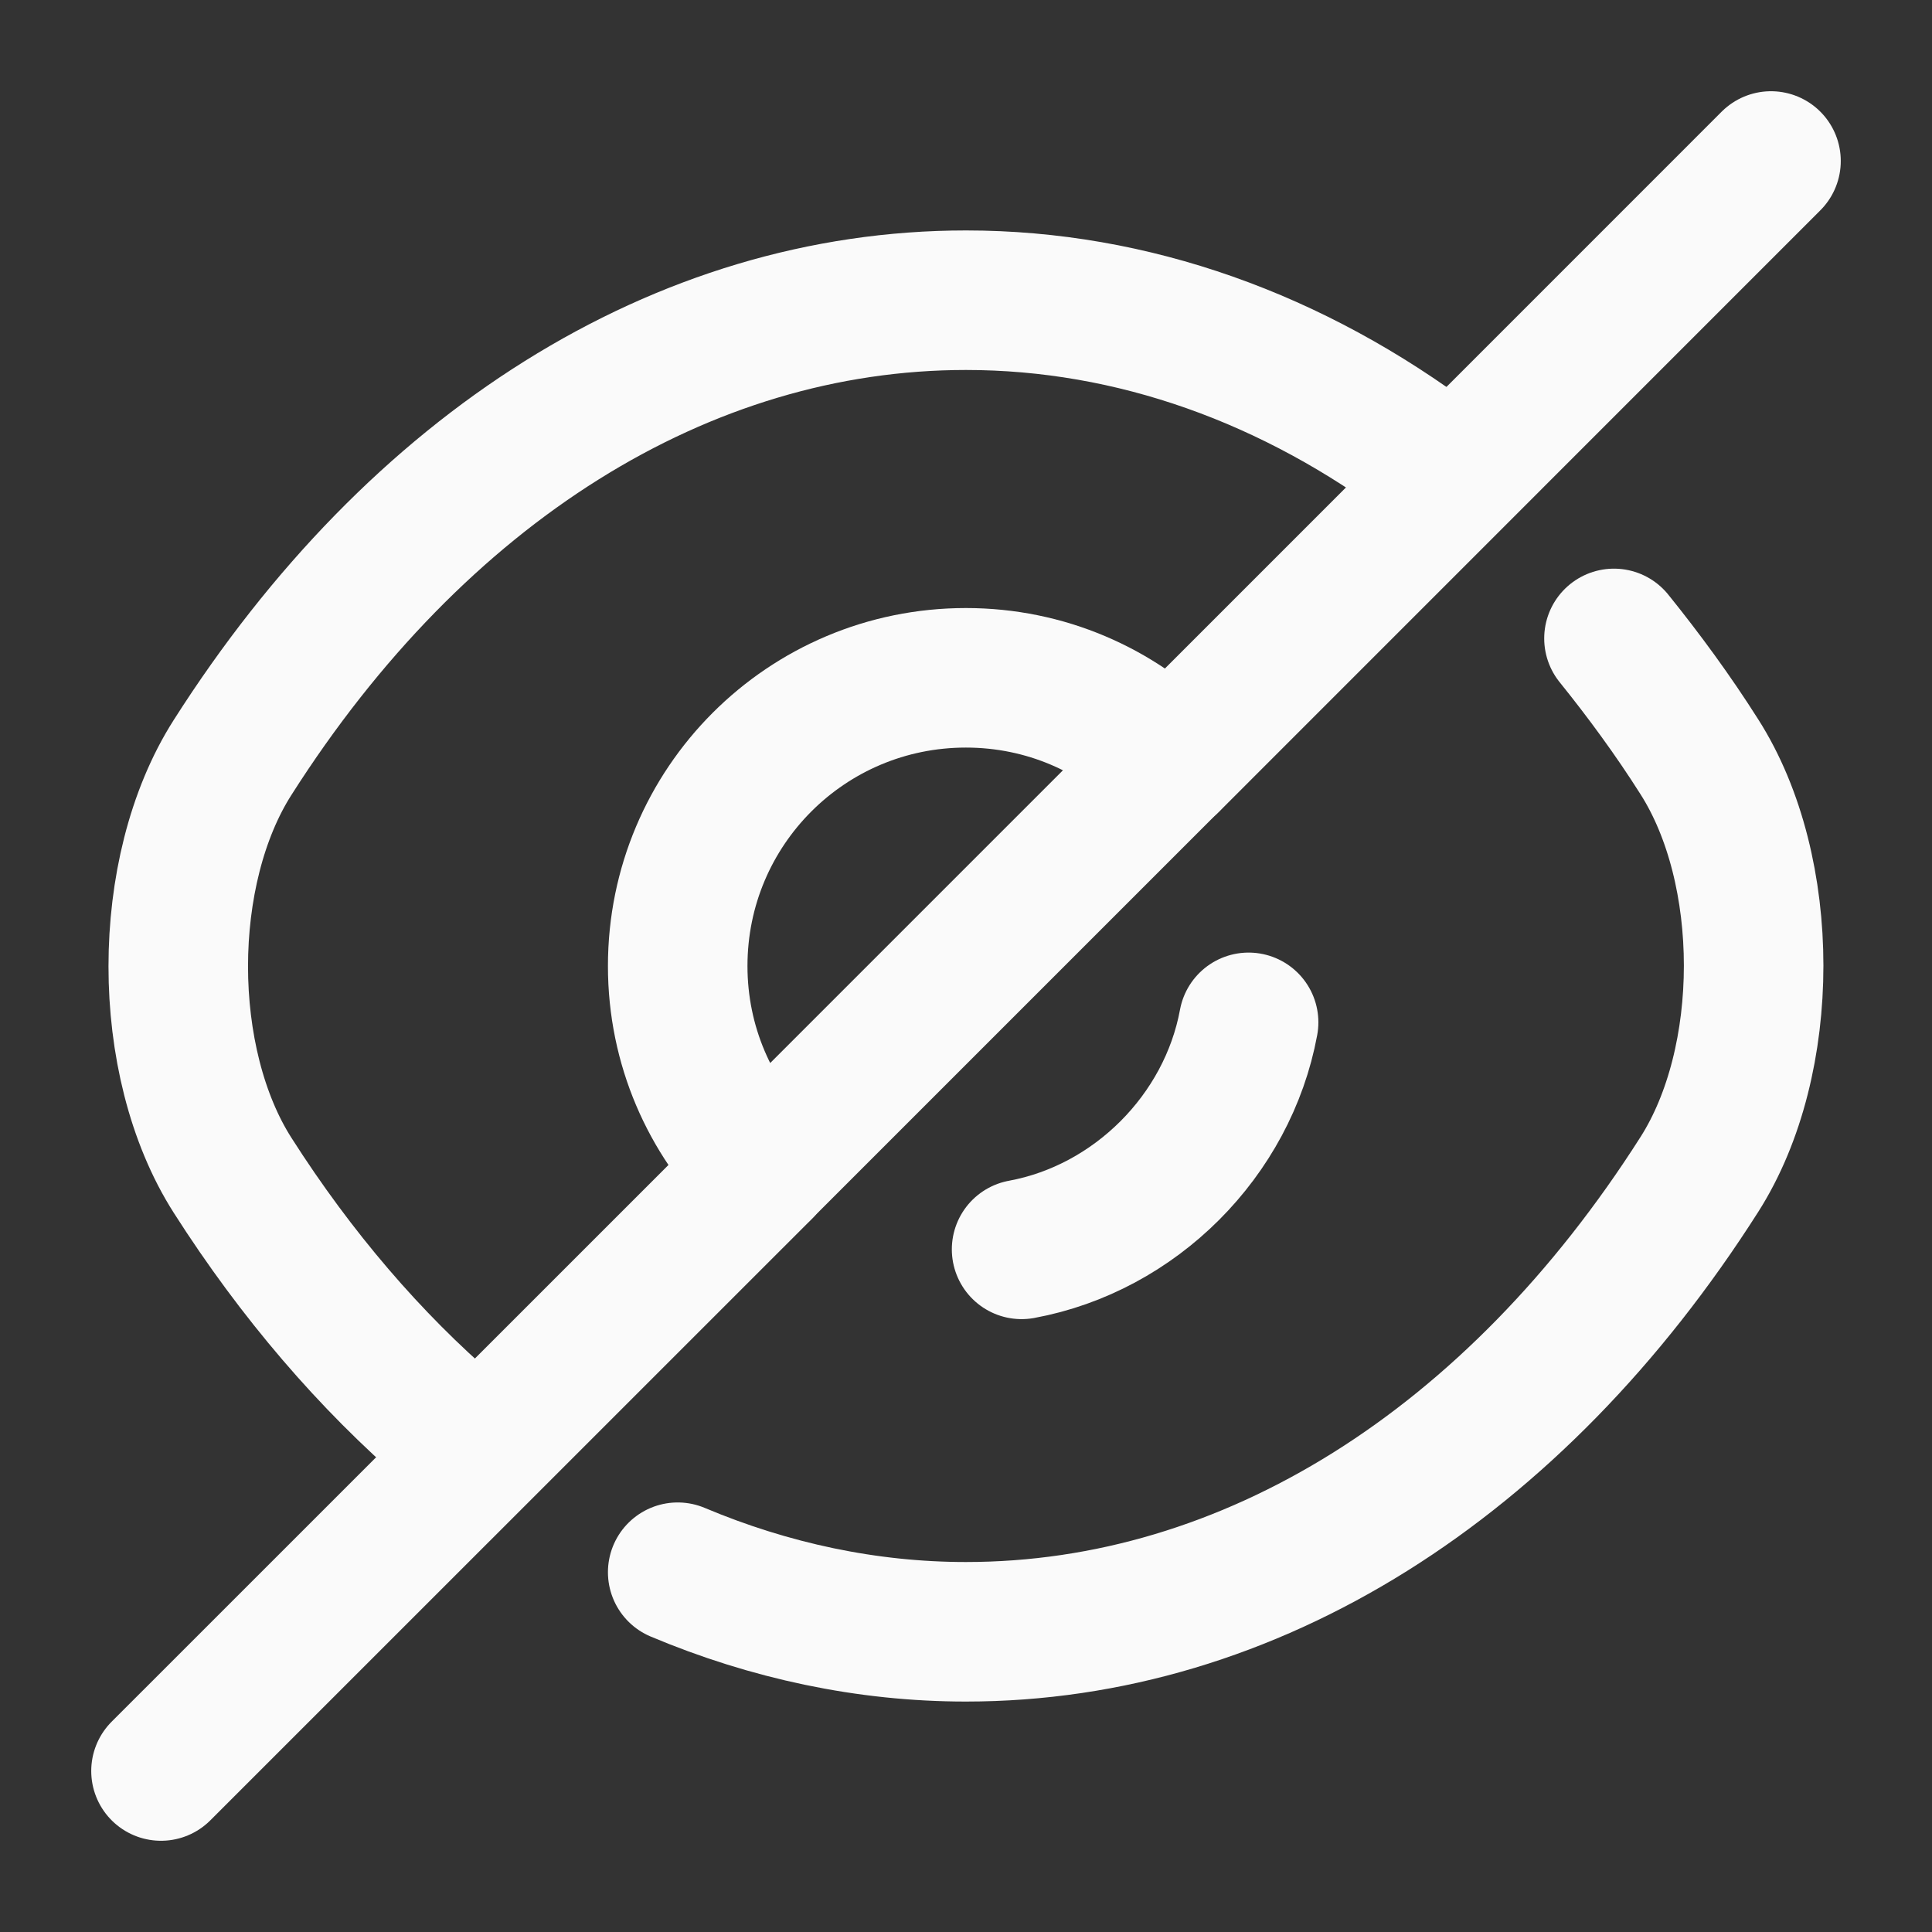
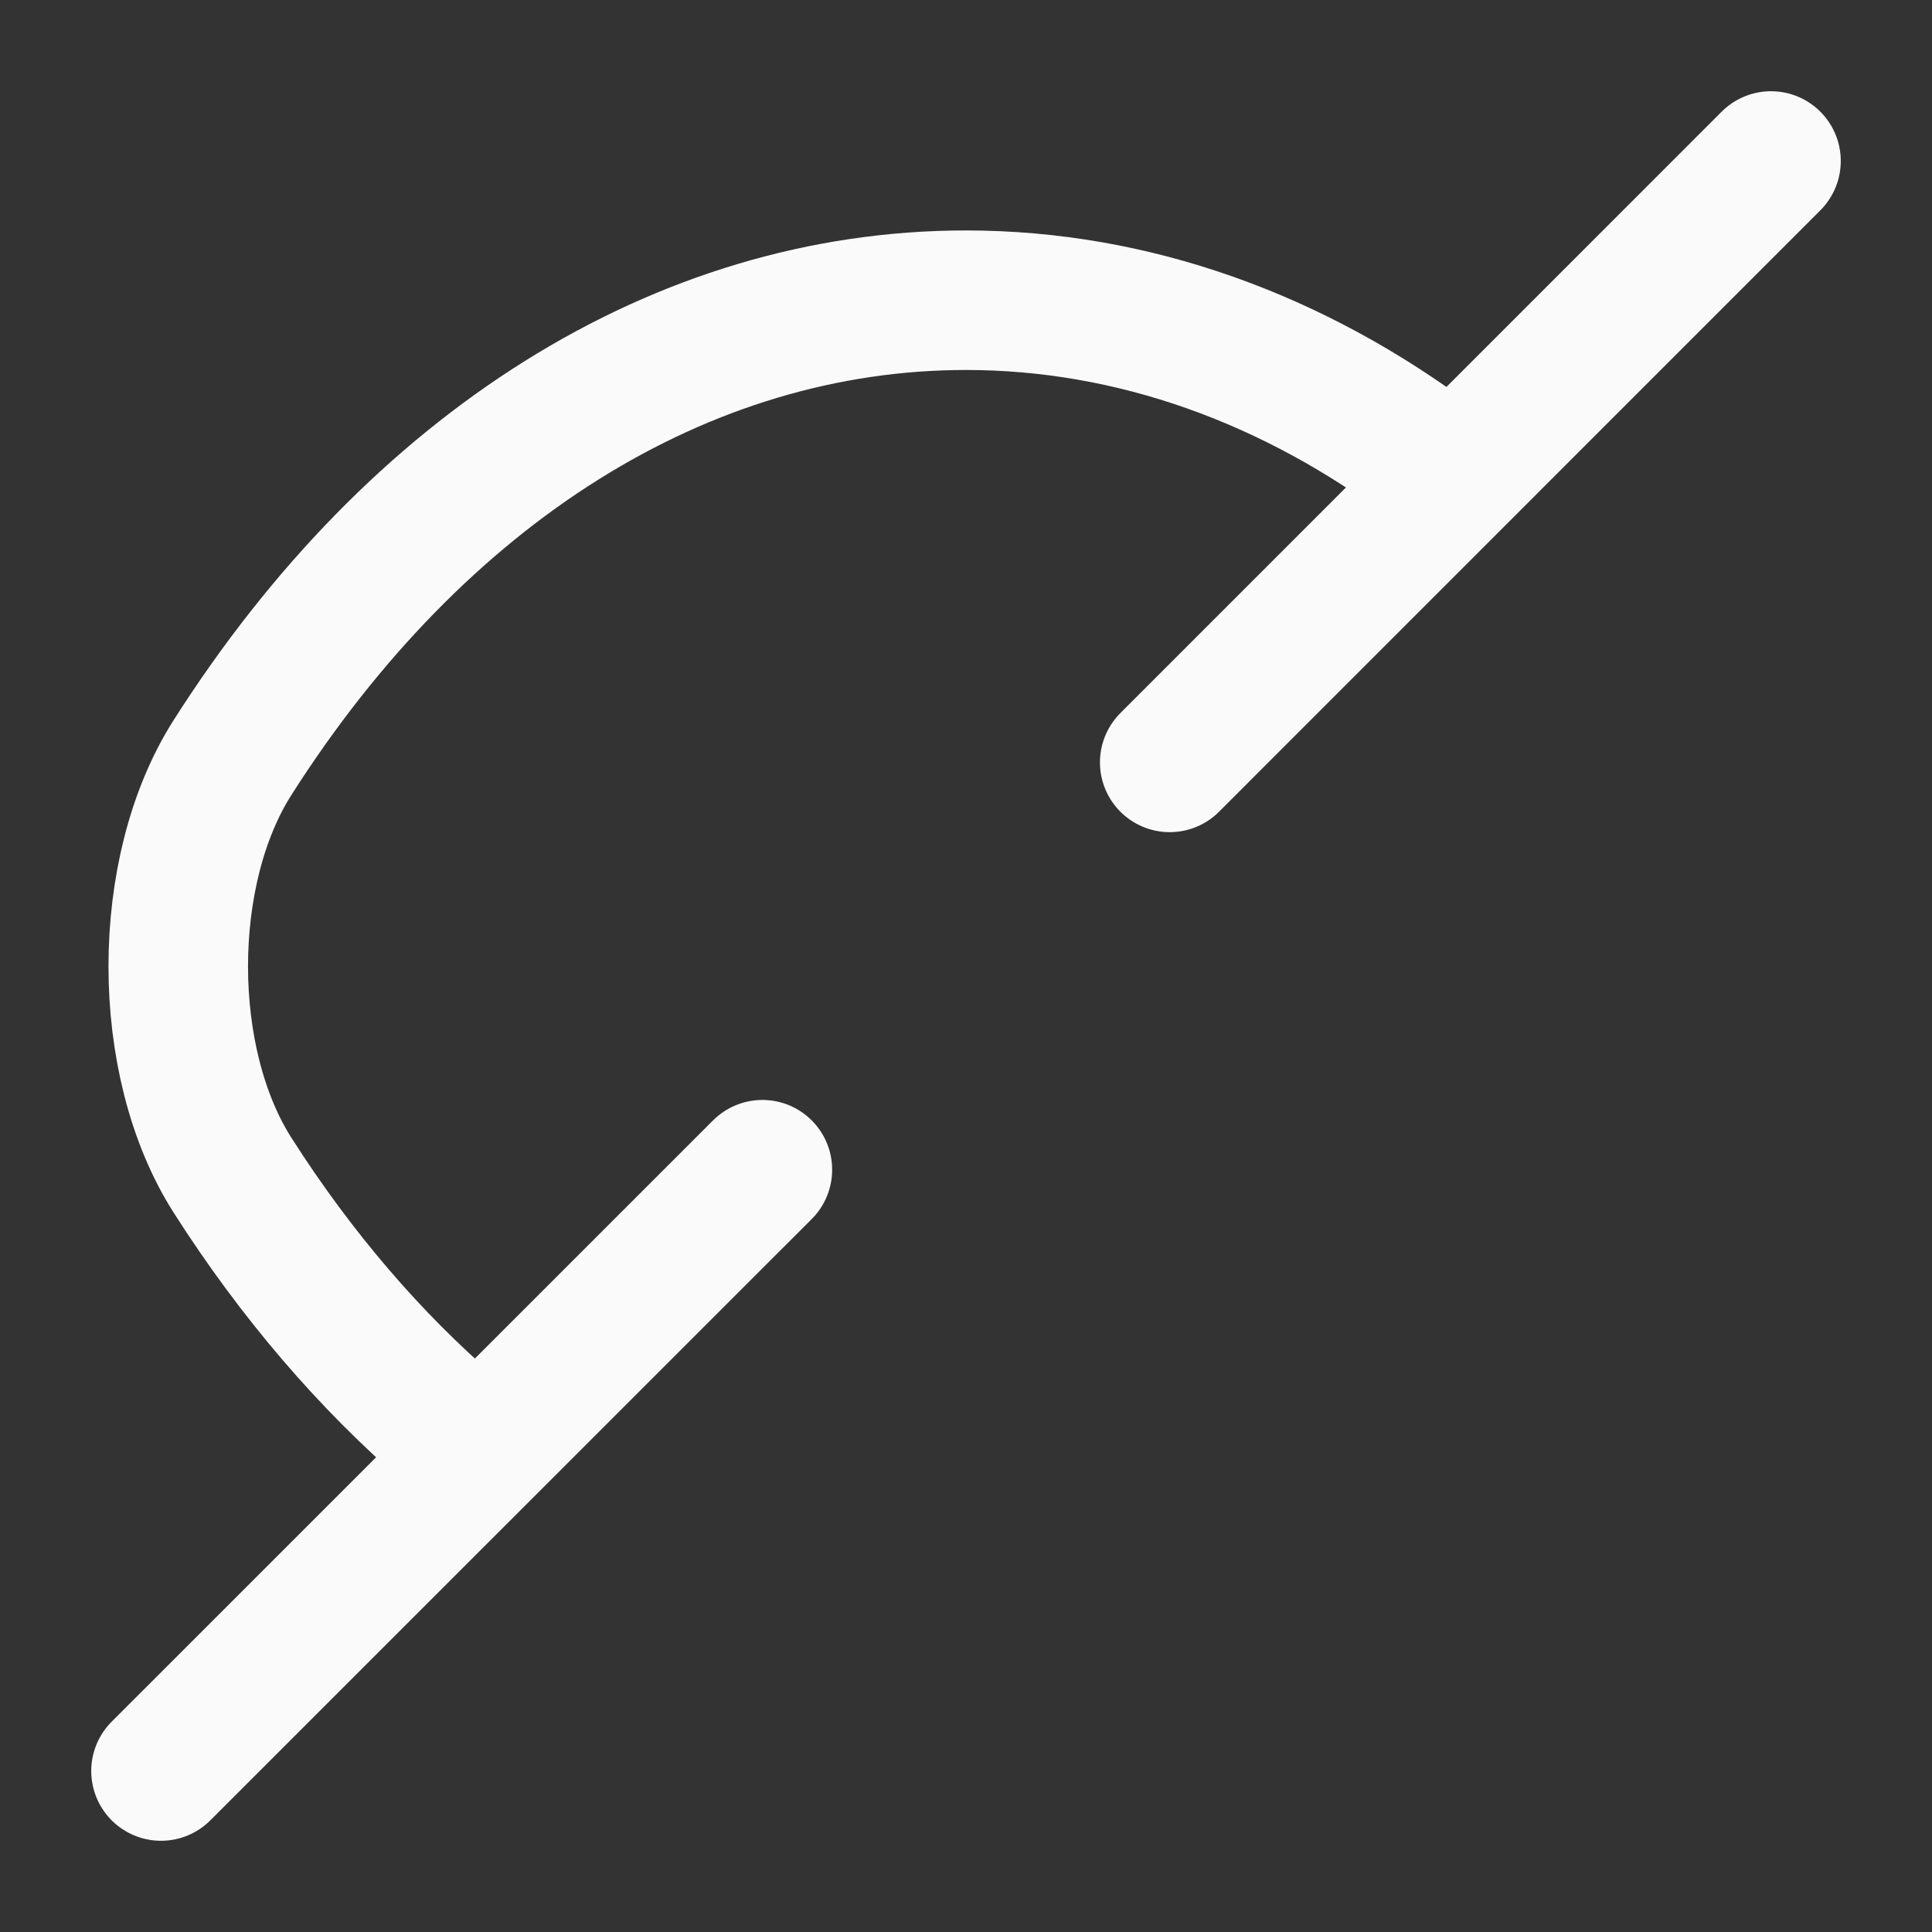
<svg xmlns="http://www.w3.org/2000/svg" width="18" height="18" viewBox="0 0 18 18" fill="none">
  <rect x="0" y="0" width="18" height="18" fill="#333333" stroke="none" />
-   <path d="M10.897 7.102L7.102 10.897C6.614 10.41 6.314 9.742 6.314 9C6.314 7.515 7.514 6.315 8.999 6.315C9.742 6.315 10.409 6.615 10.897 7.102Z" stroke="#FAFAFA" stroke-width="1.3" stroke-linecap="round" stroke-linejoin="round" />
  <path d="M13.365 4.327C12.052 3.337 10.552 2.797 9 2.797C6.352 2.797 3.885 4.357 2.167 7.057C1.492 8.115 1.492 9.892 2.167 10.95C2.76 11.88 3.45 12.682 4.2 13.327" stroke="#FAFAFA" stroke-width="1.3" stroke-linecap="round" stroke-linejoin="round" />
-   <path d="M6.314 14.648C7.169 15.008 8.077 15.203 8.999 15.203C11.647 15.203 14.114 13.643 15.832 10.943C16.507 9.885 16.507 8.108 15.832 7.05C15.585 6.66 15.315 6.293 15.037 5.948" stroke="#FAFAFA" stroke-width="1.3" stroke-linecap="round" stroke-linejoin="round" />
-   <path d="M11.633 9.525C11.438 10.582 10.575 11.445 9.518 11.64" stroke="#FAFAFA" stroke-width="1.3" stroke-linecap="round" stroke-linejoin="round" />
  <path d="M7.103 10.898L1.5 16.5" stroke="#FAFAFA" stroke-width="1.3" stroke-linecap="round" stroke-linejoin="round" />
  <path d="M16.5 1.5L10.898 7.103" stroke="#FAFAFA" stroke-width="1.3" stroke-linecap="round" stroke-linejoin="round" />
</svg>